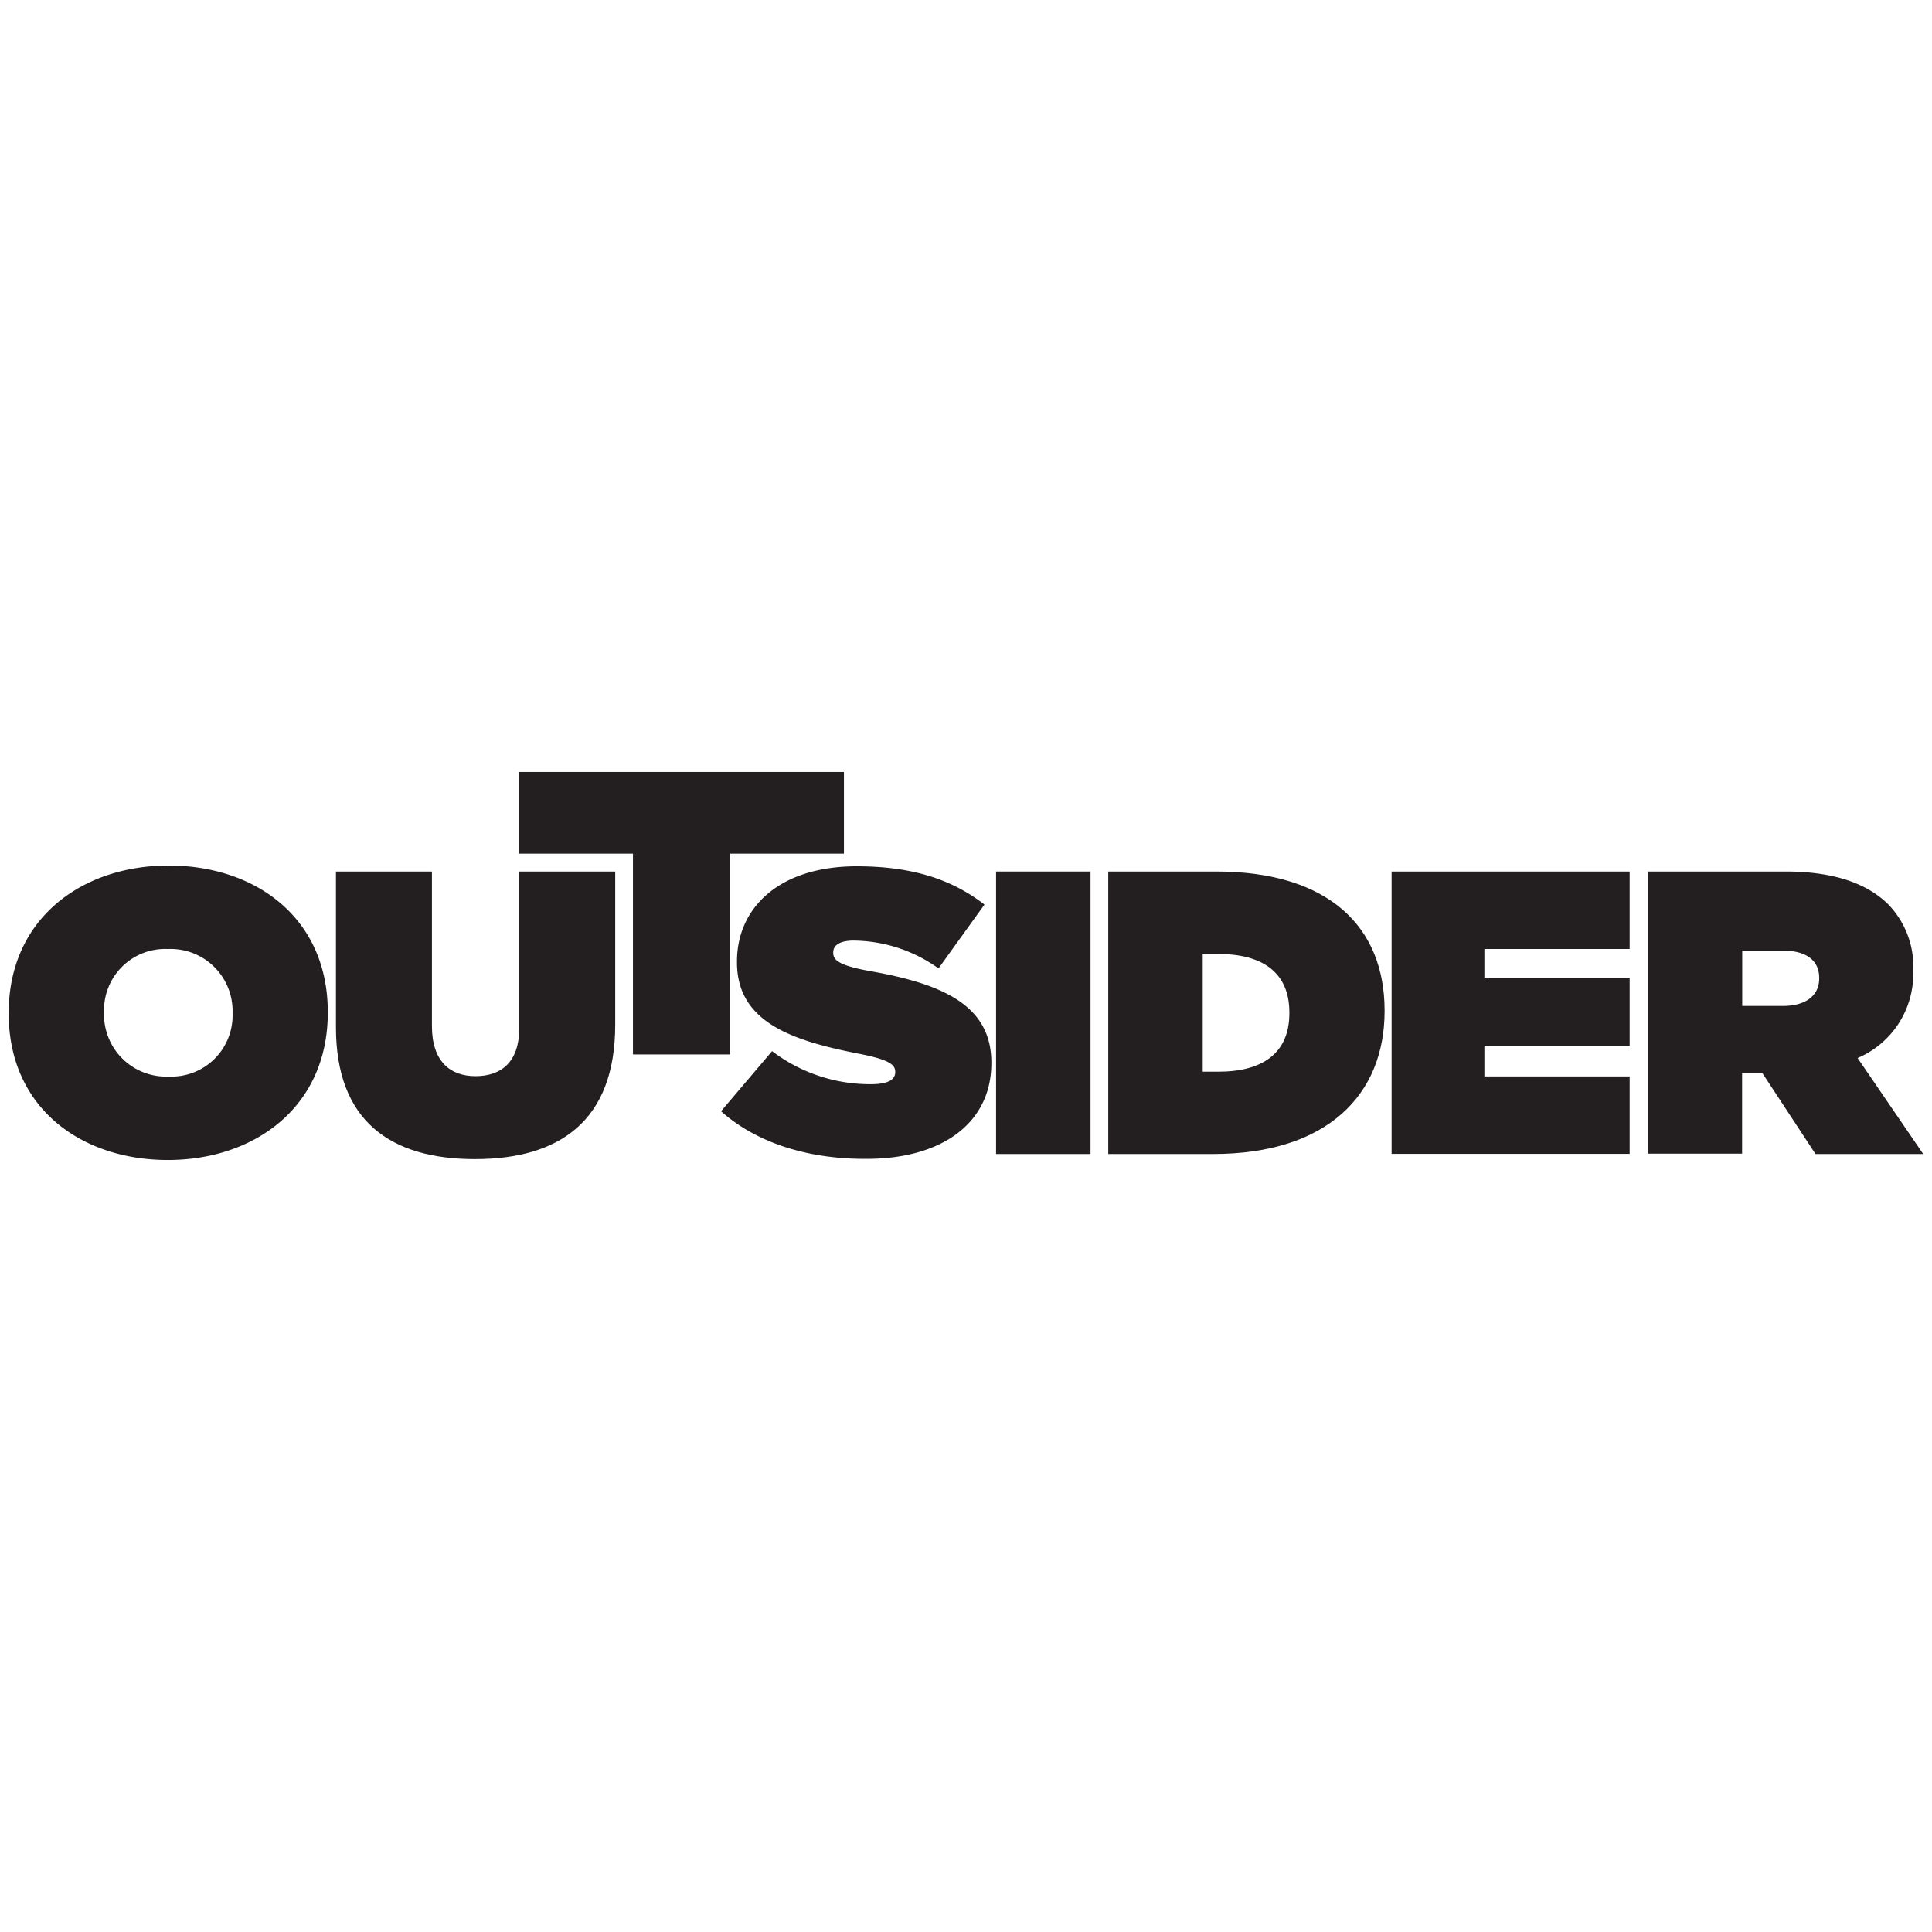
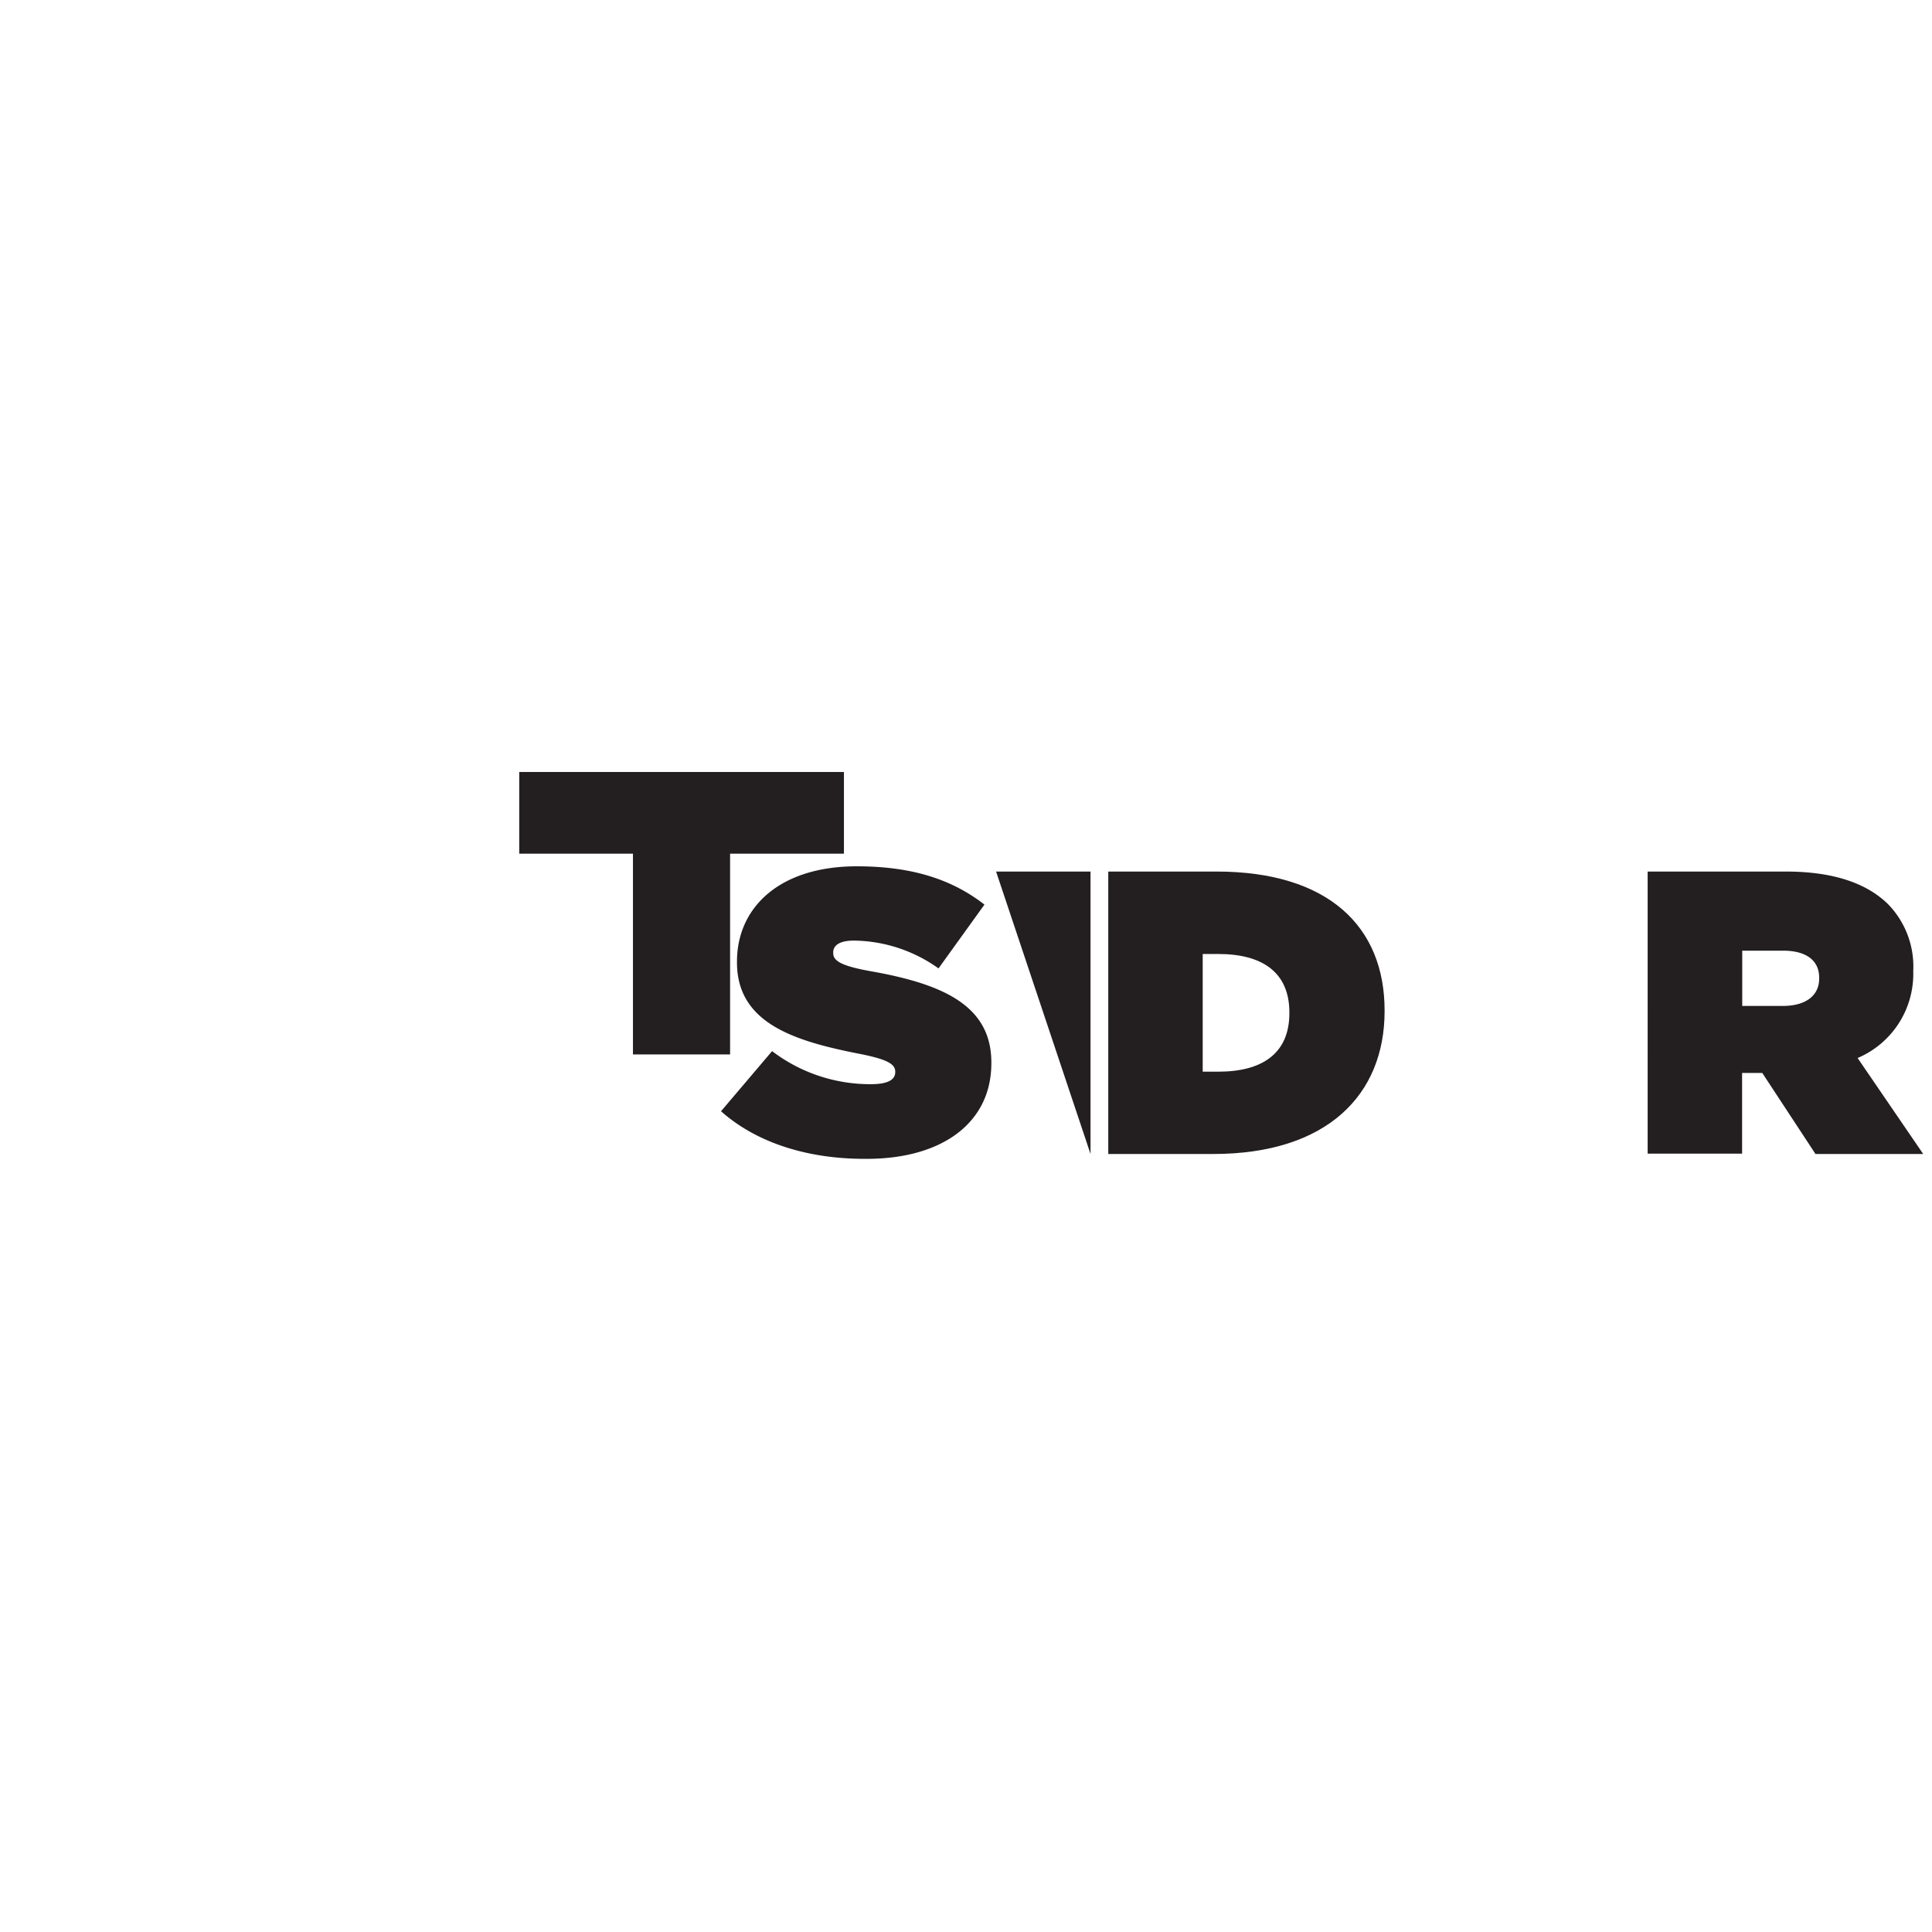
<svg xmlns="http://www.w3.org/2000/svg" xmlns:ns1="http://sodipodi.sourceforge.net/DTD/sodipodi-0.dtd" xmlns:ns2="http://www.inkscape.org/namespaces/inkscape" id="Layer_1" data-name="Layer 1" version="1.1" width="1110" height="1110" ns1:docname="outsider.svg" ns2:version="0.92.3 (2405546, 2018-03-11)">
  <ns1:namedview pagecolor="#ffffff" bordercolor="#666666" borderopacity="1" objecttolerance="10" gridtolerance="10" guidetolerance="10" ns2:pageopacity="0" ns2:pageshadow="2" ns2:window-width="730" ns2:window-height="480" id="namedview14" showgrid="false" ns2:zoom="0.21261261" ns2:cx="555" ns2:cy="555" ns2:window-x="0" ns2:window-y="0" ns2:window-maximized="0" ns2:current-layer="Layer_1" />
  <defs id="defs4">
    <style id="style2">.cls-1{fill:#231f20}</style>
  </defs>
  <g id="g845" transform="matrix(7.333,0,0,7.333,5,443.533)">
-     <path id="path8" transform="translate(0,-57.42)" d="M 0,76.35 V 76.29 C 0,68.93 5.71,64.75 12.53,64.75 19.35,64.75 25,68.86 25,76.22 v 0.06 C 25,83.64 19.29,87.82 12.47,87.82 5.65,87.82 0,83.71 0,76.35 Z m 17.54,0 v -0.06 a 4.86,4.86 0 0 0 -5.07,-5 4.79,4.79 0 0 0 -5,4.93 v 0.06 a 4.86,4.86 0 0 0 5.07,5 4.79,4.79 0 0 0 5,-4.93 z" class="cls-1" ns2:connector-curvature="0" style="fill:#231f20" />
-     <path id="path10" transform="translate(0,-57.42)" d="M 25.64,77.43 V 65.22 h 7.52 v 12.11 c 0,2.75 1.42,3.92 3.41,3.92 1.99,0 3.43,-1.07 3.43,-3.76 V 65.22 h 7.52 v 12 c 0,7.56 -4.39,10.53 -11,10.53 -6.61,0 -10.88,-2.99 -10.88,-10.32 z" class="cls-1" ns2:connector-curvature="0" style="fill:#231f20" />
    <path id="path12" transform="translate(0,-57.42)" d="M 48.91,63.82 H 40 v -6.4 h 25.44 v 6.4 h -8.92 v 15.73 h -7.61 z" class="cls-1" ns2:connector-curvature="0" style="fill:#231f20" />
    <path id="path14" transform="translate(0,-57.42)" d="m 55.81,84 4,-4.71 a 12.68,12.68 0 0 0 7.75,2.59 c 1.33,0 1.9,-0.35 1.9,-0.95 V 80.9 c 0,-0.63 -0.7,-1 -3.07,-1.45 -5,-1 -9.33,-2.43 -9.33,-7.11 v -0.07 c 0,-4.2 3.29,-7.46 9.39,-7.46 4.27,0 7.43,1 10,3 l -3.6,5 a 11.6,11.6 0 0 0 -6.64,-2.18 c -1.11,0 -1.61,0.38 -1.61,0.92 v 0.06 c 0,0.6 0.6,1 2.94,1.42 5.66,1 9.45,2.69 9.45,7.15 v 0.06 c 0,4.65 -3.83,7.49 -9.77,7.49 C 62.67,87.76 58.62,86.5 55.81,84 Z" class="cls-1" ns2:connector-curvature="0" style="fill:#231f20" />
-     <path id="path16" transform="translate(0,-57.42)" d="m 77.36,65.22 h 7.4 v 22.13 h -7.4 z" class="cls-1" ns2:connector-curvature="0" style="fill:#231f20" />
+     <path id="path16" transform="translate(0,-57.42)" d="m 77.36,65.22 h 7.4 v 22.13 z" class="cls-1" ns2:connector-curvature="0" style="fill:#231f20" />
    <path id="path18" transform="translate(0,-57.42)" d="m 86.15,65.22 h 8.47 c 8.79,0 13.18,4.33 13.18,10.88 v 0.06 c 0,6.54 -4.49,11.19 -13.44,11.19 h -8.21 z m 7.4,6.45 v 9.23 h 1.23 c 3.38,0 5.56,-1.39 5.56,-4.58 v -0.06 c 0,-3.19 -2.18,-4.58 -5.56,-4.58 h -1.23 z" class="cls-1" ns2:connector-curvature="0" style="fill:#231f20" />
-     <path id="path20" transform="translate(0,-57.42)" d="M 108.35,65.22 H 127 v 6.07 h -11.38 v 2.24 H 127 v 5.34 h -11.38 v 2.4 H 127 v 6.07 h -18.65 z" class="cls-1" ns2:connector-curvature="0" style="fill:#231f20" />
    <path id="path22" transform="translate(0,-57.42)" d="m 128.41,65.22 h 10.81 c 3.92,0 6.42,1 8,2.53 a 7,7 0 0 1 2,5.25 v 0.06 a 7.16,7.16 0 0 1 -4.36,6.77 l 5.14,7.52 h -8.44 L 137.39,81 h -1.58 v 6.32 h -7.4 z M 139,75.75 c 1.77,0 2.85,-0.79 2.85,-2.15 v -0.06 c 0,-1.42 -1.11,-2.12 -2.81,-2.12 h -3.22 v 4.33 z" class="cls-1" ns2:connector-curvature="0" style="fill:#231f20" />
  </g>
</svg>